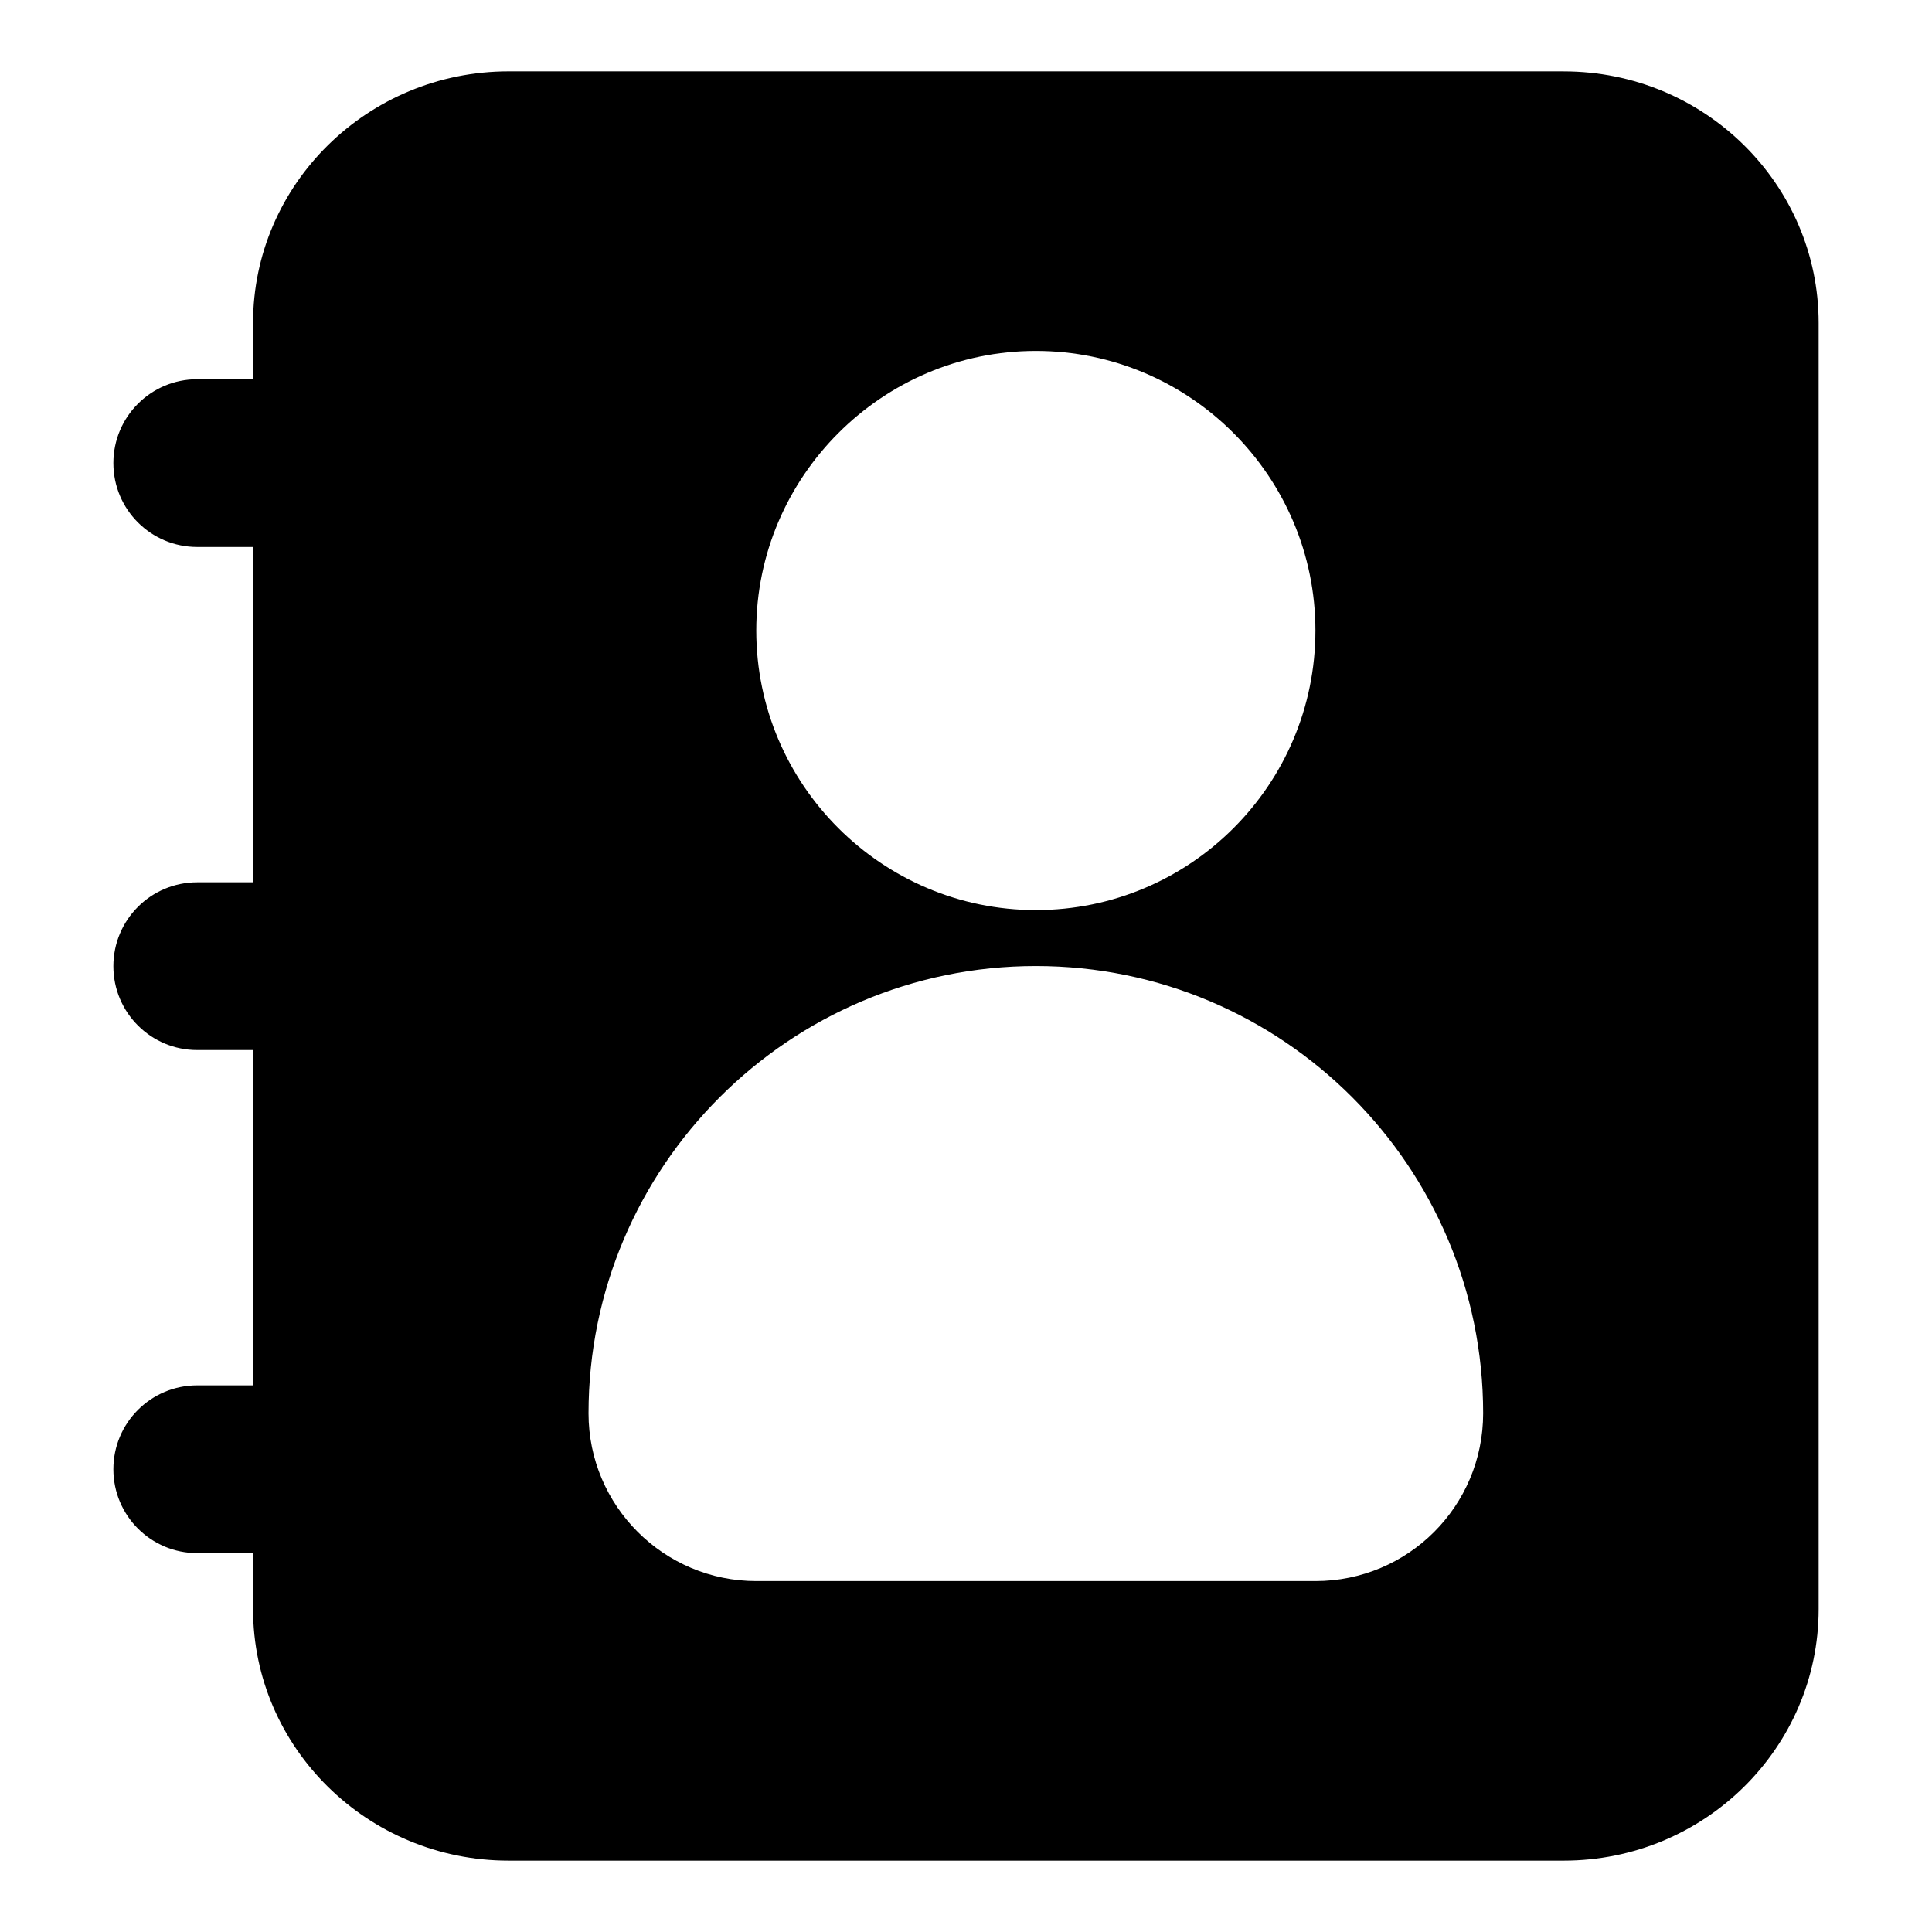
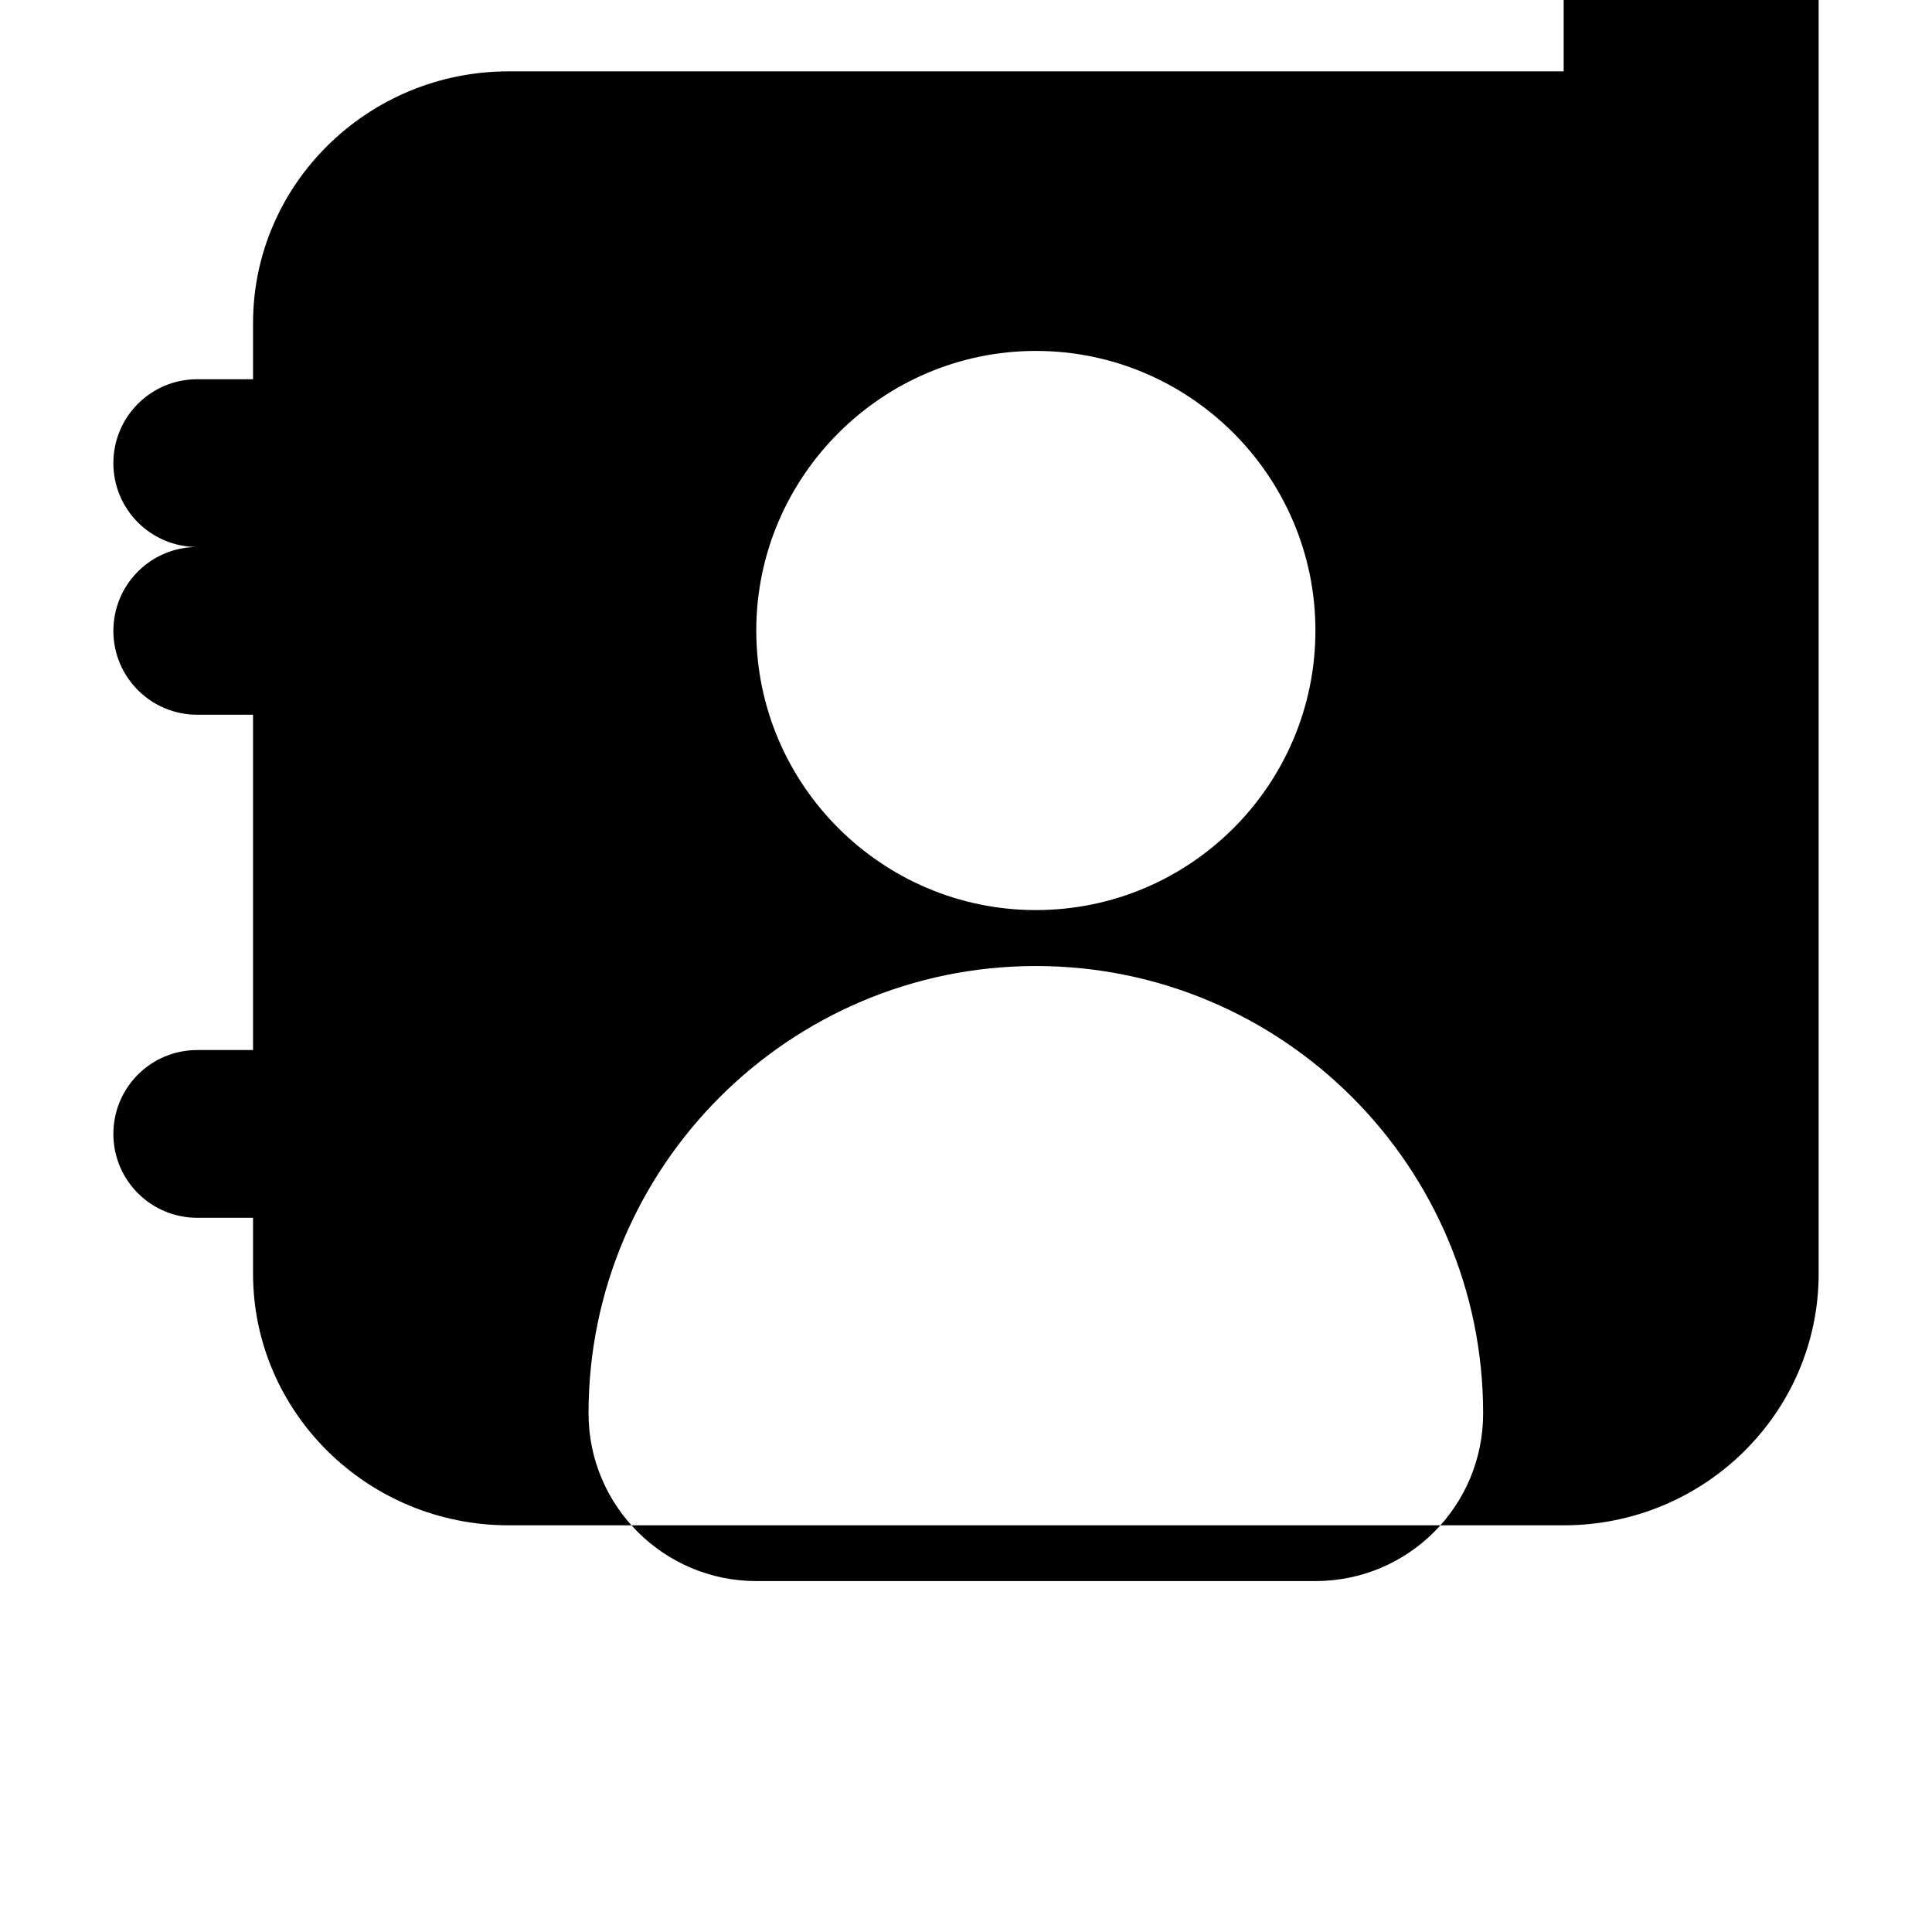
<svg xmlns="http://www.w3.org/2000/svg" fill="#000000" width="800px" height="800px" version="1.1" viewBox="144 144 512 512">
-   <path d="m558.39 162.91h-279.61c-37.34 0-67.719 29.934-67.719 66.68v0.148 14.758l-14.789 0.004c-12.285 0-22.227 9.941-22.227 22.227 0 12.285 9.941 22.227 22.227 22.227h14.789v88.863h-14.789c-12.285 0-22.227 9.941-22.227 22.227 0 12.285 9.941 22.227 22.227 22.227h14.789v88.863h-14.789c-12.285 0-22.227 9.941-22.227 22.227s9.941 22.227 22.227 22.227h14.789v14.816c0 36.75 30.375 66.68 67.719 66.68h279.61c37.34 0 67.57-29.934 67.57-66.68v-340.81c0-36.746-30.23-66.68-67.57-66.68zm-139.88 74.09c40.898 0 74.09 33.34 74.09 74.09 0 40.898-33.191 74.09-74.09 74.09-40.75 0-74.09-33.191-74.09-74.09 0-40.75 33.34-74.09 74.09-74.09zm74.09 326h-148.18c-24.449 0-44.453-19.855-44.453-44.453 0-65.348 53.195-118.54 118.54-118.54 65.496 0 118.54 53.195 118.54 118.54 0 24.598-19.855 44.453-44.453 44.453z" />
+   <path d="m558.39 162.91h-279.61c-37.34 0-67.719 29.934-67.719 66.68v0.148 14.758l-14.789 0.004c-12.285 0-22.227 9.941-22.227 22.227 0 12.285 9.941 22.227 22.227 22.227h14.789h-14.789c-12.285 0-22.227 9.941-22.227 22.227 0 12.285 9.941 22.227 22.227 22.227h14.789v88.863h-14.789c-12.285 0-22.227 9.941-22.227 22.227s9.941 22.227 22.227 22.227h14.789v14.816c0 36.75 30.375 66.68 67.719 66.68h279.61c37.34 0 67.57-29.934 67.57-66.68v-340.81c0-36.746-30.23-66.68-67.57-66.68zm-139.88 74.09c40.898 0 74.09 33.34 74.09 74.09 0 40.898-33.191 74.09-74.09 74.09-40.75 0-74.09-33.191-74.09-74.09 0-40.75 33.34-74.09 74.09-74.09zm74.09 326h-148.18c-24.449 0-44.453-19.855-44.453-44.453 0-65.348 53.195-118.54 118.54-118.54 65.496 0 118.54 53.195 118.54 118.54 0 24.598-19.855 44.453-44.453 44.453z" />
</svg>